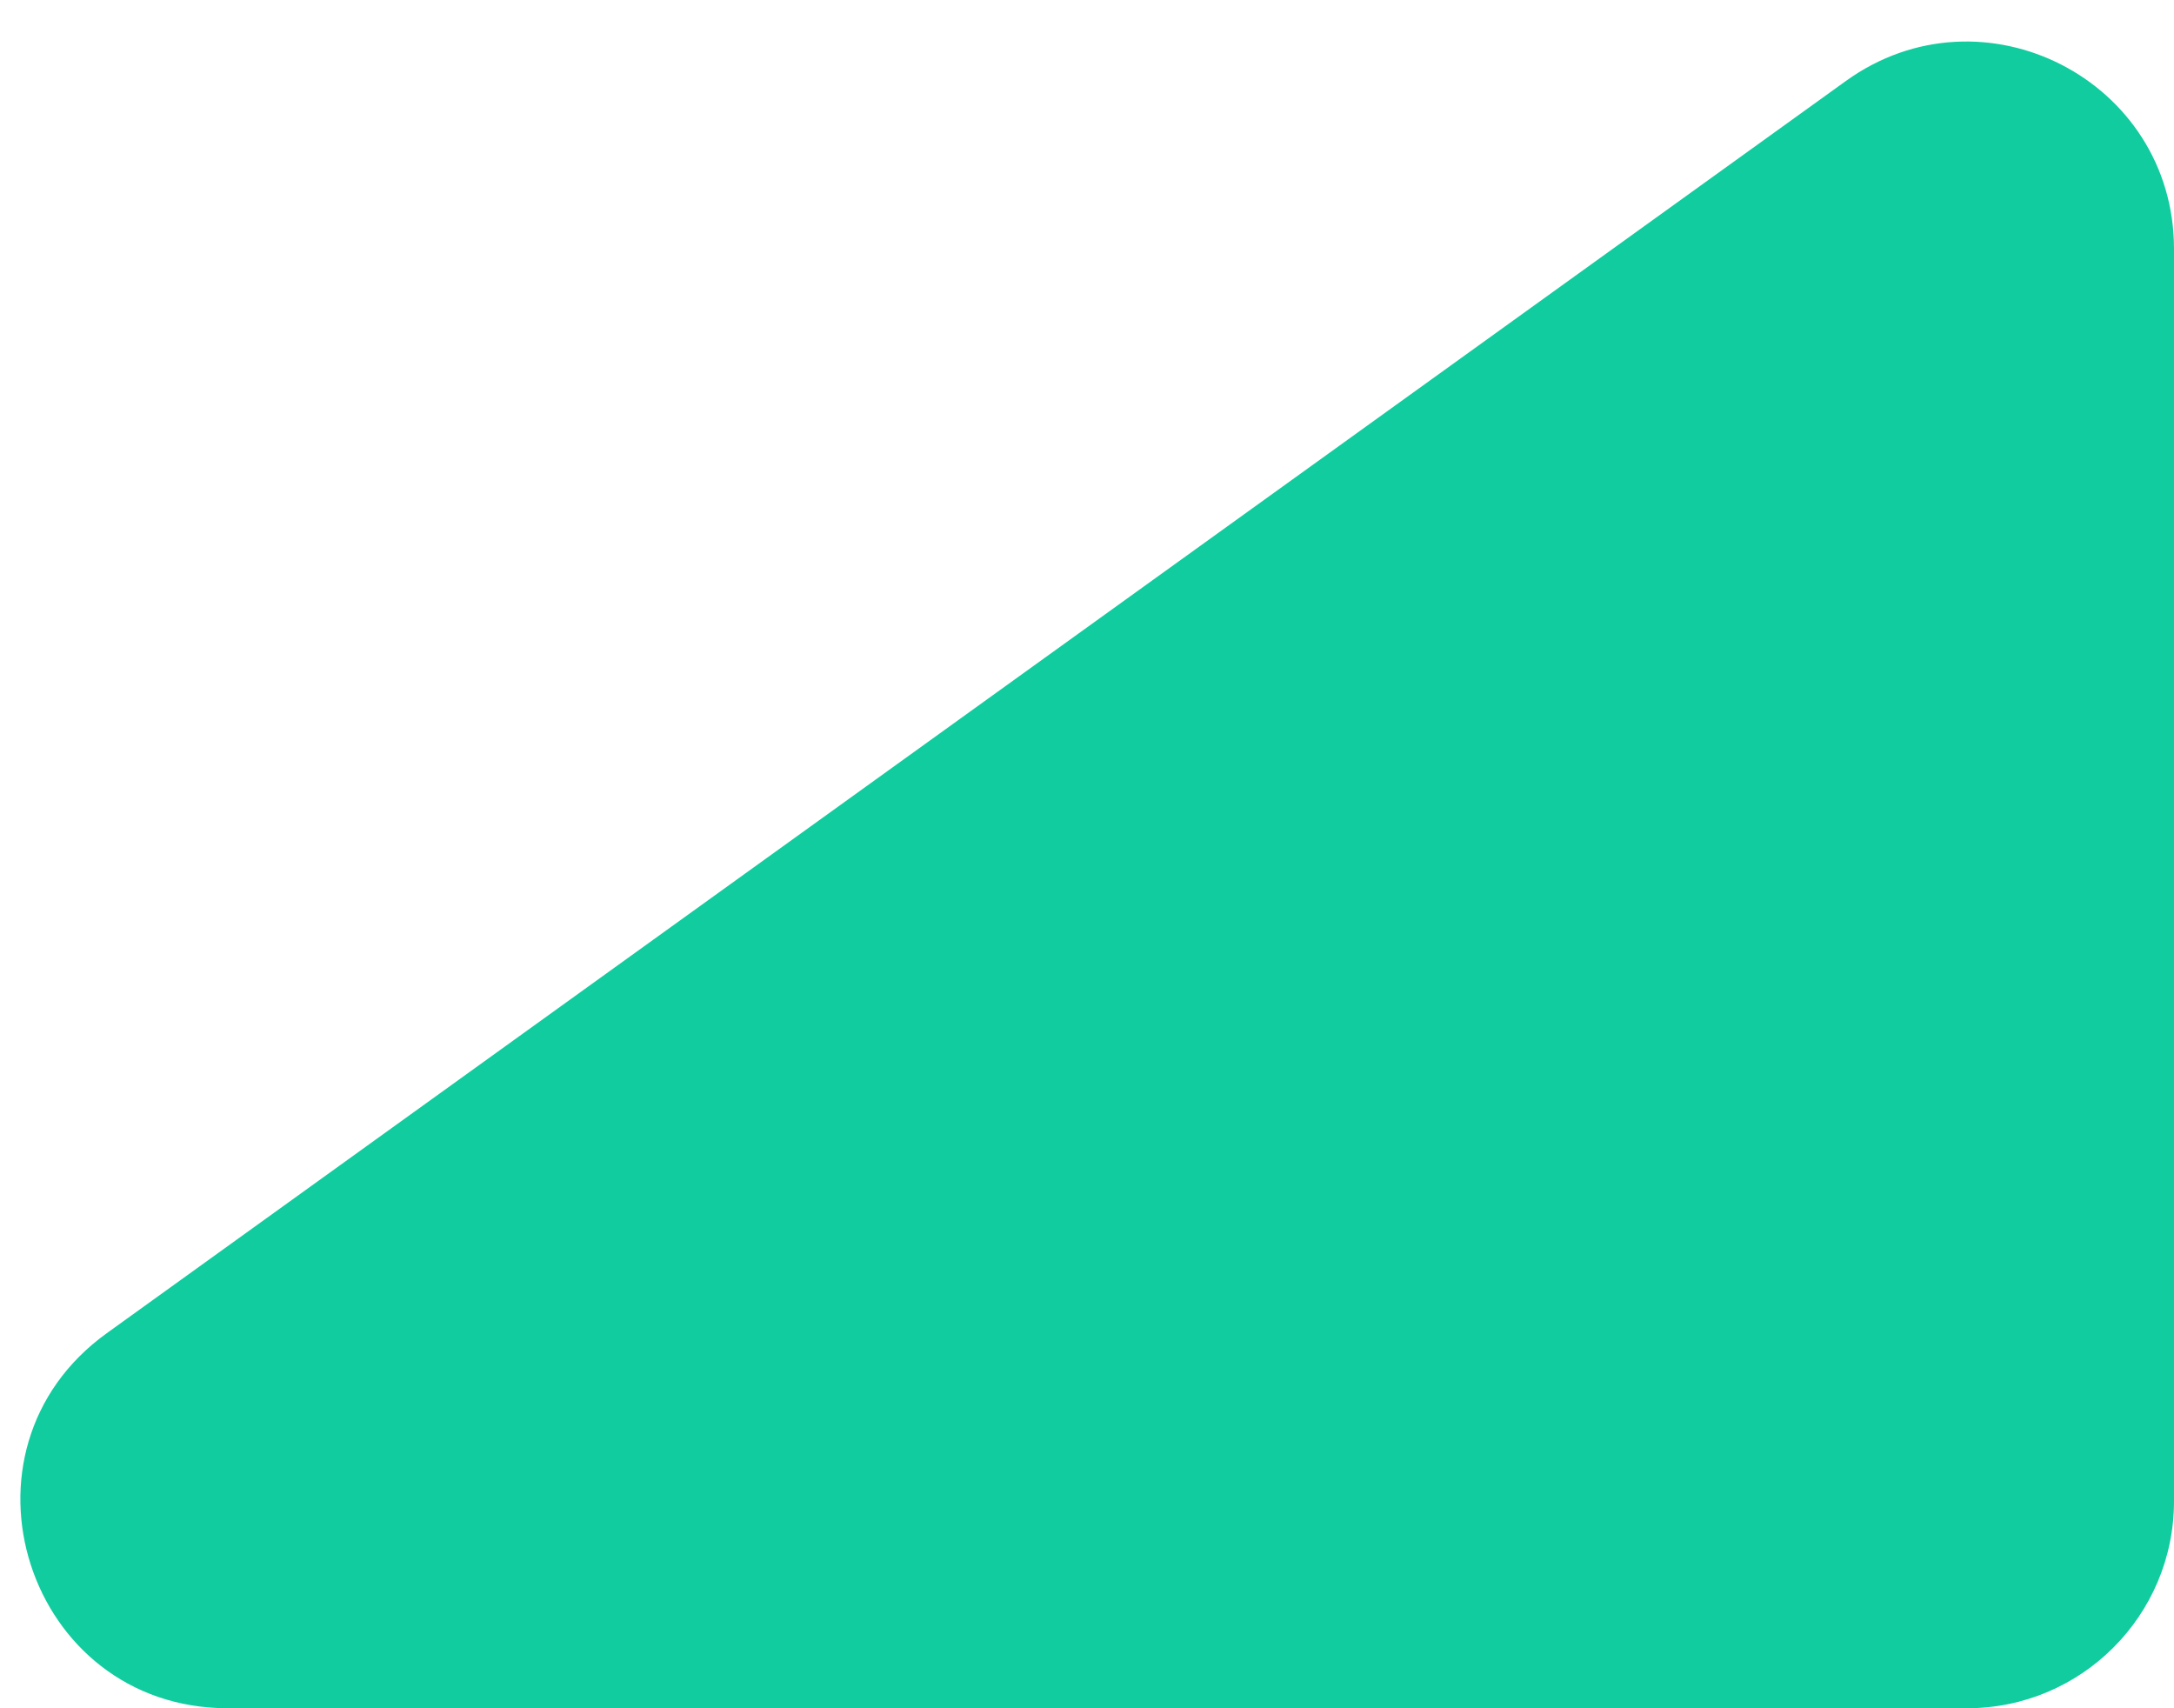
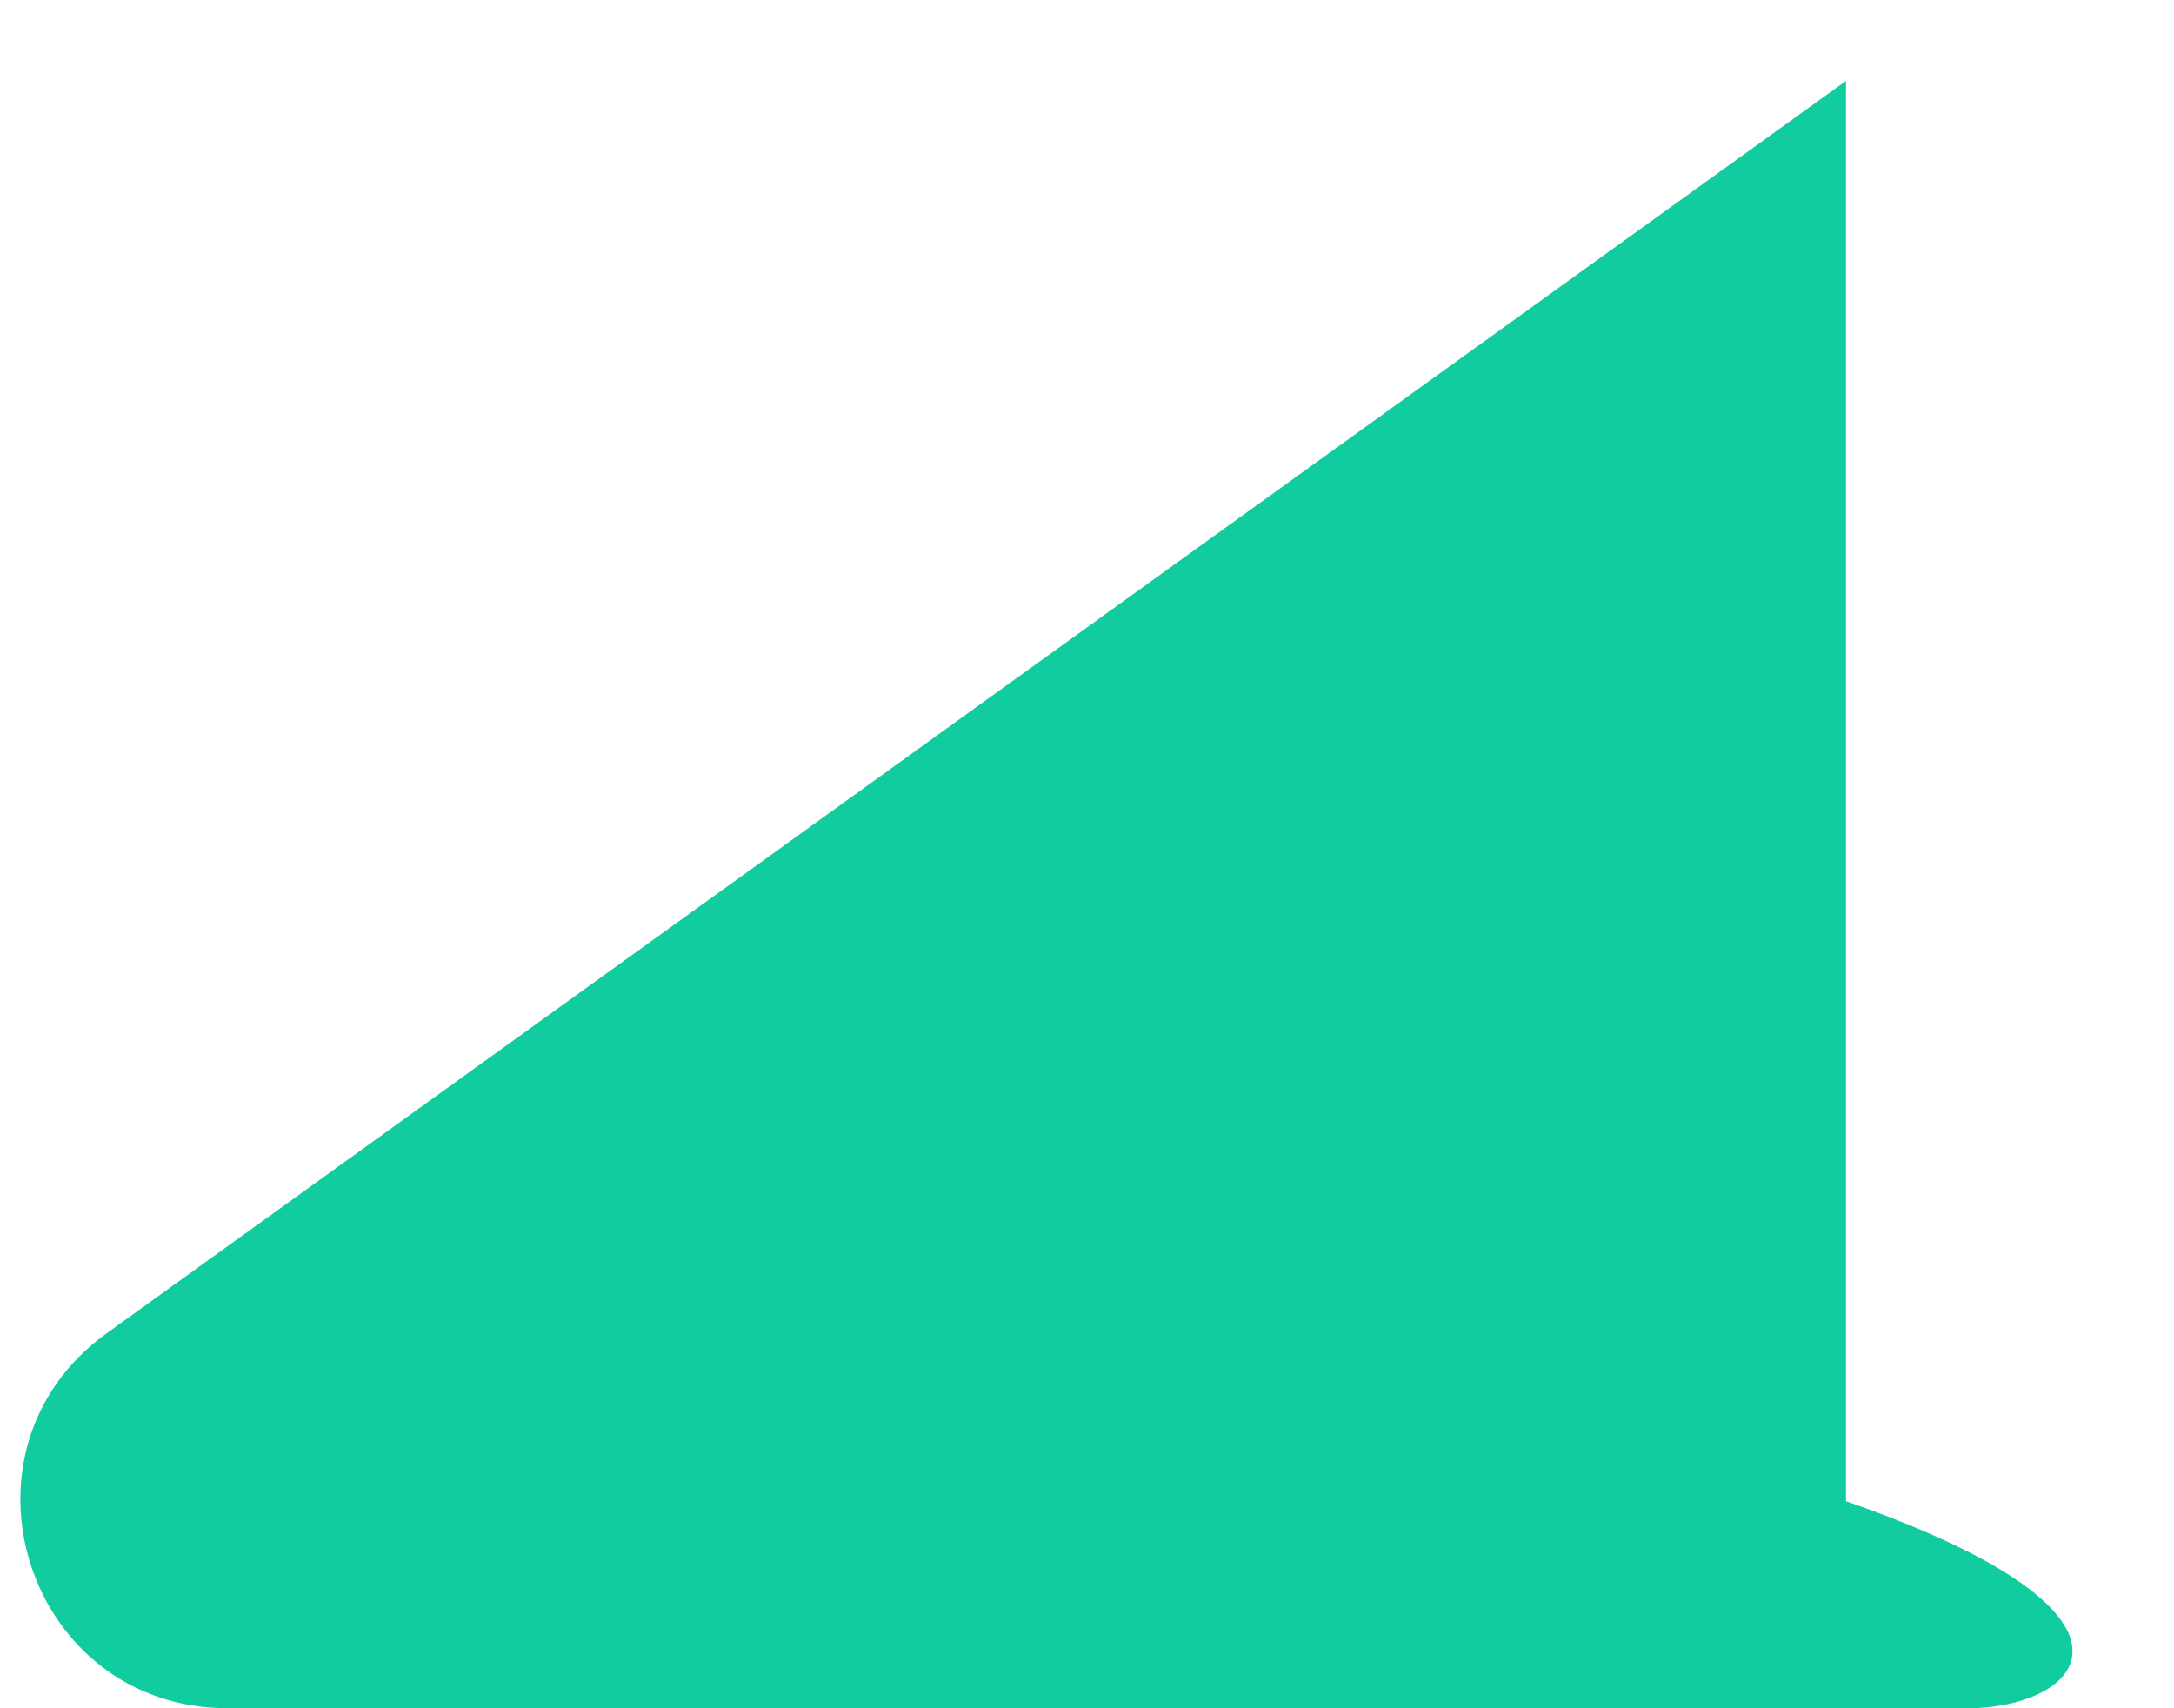
<svg xmlns="http://www.w3.org/2000/svg" width="42" height="33" viewBox="0 0 42 33" fill="none">
-   <path d="M35.663 1.563C38.309 -0.342 42 1.549 42 4.809V29C42 31.209 40.209 33 38 33L4.401 33C0.518 33 -1.088 28.023 2.064 25.754L35.663 1.563Z" fill="#10CC9F" />
+   <path d="M35.663 1.563V29C42 31.209 40.209 33 38 33L4.401 33C0.518 33 -1.088 28.023 2.064 25.754L35.663 1.563Z" fill="#10CC9F" />
</svg>